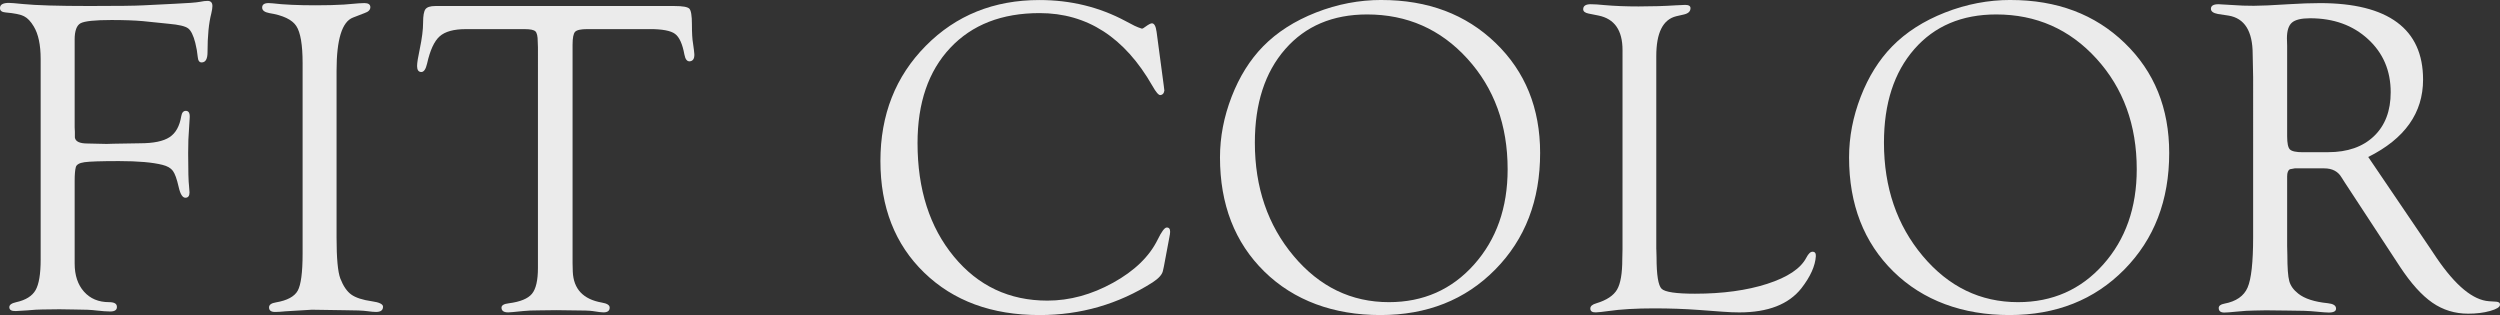
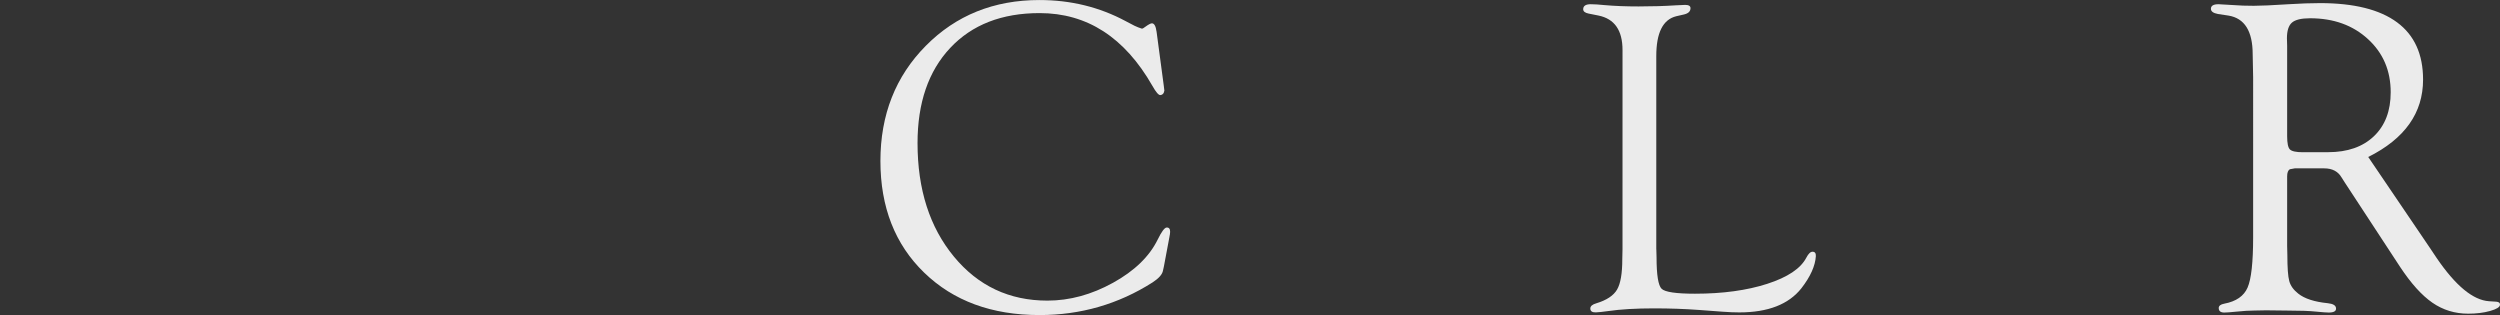
<svg xmlns="http://www.w3.org/2000/svg" id="_レイヤー_2" data-name="レイヤー_2" viewBox="0 0 924.21 116.46">
  <rect x="0" y="0" width="924.21" height="116.46" fill="#333333" stroke="none" />
  <defs>
    <style>
      .cls-1 {
        fill: #ebebeb;
      }
    </style>
  </defs>
  <g id="design">
-     <path class="cls-1" d="M27.6,14.69v32.46l.08,1.56v2.13c.22,1.48,1.77,2.21,4.66,2.21l7.03.16,2.7-.08,9.65-.16c5.02,0,8.67-.75,10.96-2.26,2.29-1.5,3.73-4.09,4.33-7.76.22-1.31.79-1.97,1.69-1.97,1.07,0,1.54.85,1.43,2.54l-.49,8.11c-.05,1.04-.08,2.7-.08,5,0,6.39.11,10.46.33,12.21.11,1.04.17,1.8.17,2.29,0,1.31-.51,1.97-1.52,1.97-1.07,0-1.9-1.34-2.5-4.02-.66-2.9-1.36-4.87-2.13-5.91-.76-1.04-2.05-1.78-3.84-2.22-3.65-.93-9.02-1.4-16.11-1.4-6.54,0-10.78.14-12.72.41-1.93.27-3.01.91-3.23,1.9-.27,1.04-.41,2.7-.41,4.95v30.61c0,4.35,1.15,7.81,3.45,10.4s5.39,3.88,9.28,3.88c1.86,0,2.82.54,2.88,1.6.11,1.23-.71,1.85-2.47,1.85-1.21,0-2.88-.12-5.02-.36-1.81-.24-4.5-.37-8.07-.37l-5.68-.09-6.34.08c-1.37,0-3.24.11-5.6.33-1.92.11-3.32.19-4.2.25-1.59.05-2.39-.43-2.39-1.44,0-.85.85-1.47,2.55-1.84,3.5-.77,5.88-2.25,7.15-4.44,1.26-2.19,1.89-5.98,1.89-11.35V21.79c0-5.21-.85-9.21-2.55-12.01-1.1-1.86-2.3-3.12-3.61-3.78-1.31-.66-3.59-1.12-6.82-1.4C.75,4.49.06,4.01,0,3.15-.1,1.76.99,1.07,3.29,1.07c.71,0,2.41.14,5.09.41,4.87.49,13.11.74,24.72.74,10.35,0,17-.08,19.96-.25l11.42-.57c4.93-.22,8.1-.46,9.53-.74,1.04-.22,1.94-.33,2.71-.33,1.2,0,1.81.63,1.81,1.9,0,.66-.14,1.57-.41,2.72-.93,3.57-1.4,8.35-1.4,14.34,0,2.53-.73,3.79-2.19,3.79-.84,0-1.32-.68-1.43-2.05-.16-1.7-.46-3.42-.9-5.17-.71-2.79-1.6-4.59-2.66-5.38-1.06-.79-3.42-1.36-7.08-1.68l-9.66-.99c-3.06-.27-6.93-.41-11.62-.41-6.11,0-9.9.4-11.38,1.19-1.47.79-2.21,2.83-2.21,6.11Z" />
-     <path class="cls-1" d="M124.42,26.17v61.58c0,7.68.46,12.76,1.4,15.23,1.09,2.8,2.45,4.78,4.07,5.93,1.61,1.15,4.15,1.98,7.6,2.47,2.74.38,4.11,1.05,4.11,2.01,0,1.29-.85,1.93-2.55,1.93-.82,0-1.86-.09-3.12-.27-1.7-.24-4.6-.37-8.71-.37l-11.91-.18-9.69.58c-1.59.16-2.9.25-3.94.25-1.48,0-2.22-.56-2.22-1.69,0-.96.85-1.58,2.55-1.85,4.16-.71,6.84-2.15,8.05-4.32,1.2-2.17,1.81-6.73,1.81-13.7V23.35c0-6.8-.78-11.38-2.34-13.74-1.56-2.36-4.89-3.95-9.98-4.77-1.7-.32-2.57-.96-2.63-1.93-.06-1.18.74-1.77,2.38-1.77.44,0,.93.03,1.48.09,4,.49,9.31.73,15.93.73,4.05,0,7.53-.09,10.43-.27l5.5-.46c1.04-.06,1.72-.09,2.05-.09,1.48,0,2.22.51,2.22,1.53,0,.97-.71,1.69-2.14,2.17l-4.27,1.65c-4.05,1.54-6.08,8.1-6.08,19.67Z" />
-     <path class="cls-1" d="M240.25,10.76h-23.08c-2.41,0-3.93.33-4.56.99-.63.66-.94,2.28-.94,4.85v80.62l.08,3.21c.27,6.42,3.86,10.23,10.76,11.43,1.92.32,2.88.94,2.88,1.85,0,1.18-.77,1.77-2.3,1.77-.66,0-2-.16-4.03-.49-1.04-.16-3.51-.25-7.41-.25l-6.01-.08-6.42.08c-2.3,0-4.25.08-5.84.25-3.13.33-4.97.49-5.51.49-1.65,0-2.47-.59-2.47-1.76,0-.85.9-1.39,2.71-1.6,4.22-.55,7.06-1.71,8.54-3.5,1.48-1.78,2.22-4.98,2.22-9.58V17.51l-.08-2.14c0-1.97-.29-3.24-.86-3.78-.58-.55-1.9-.82-3.98-.82h-21.77c-4.43,0-7.65.89-9.65,2.67-2,1.78-3.54,5.13-4.64,10.06-.49,2.14-1.23,3.18-2.22,3.12-.99-.05-1.48-.79-1.48-2.21,0-1.15.33-3.25.99-6.3.82-3.93,1.23-7.18,1.23-9.74s.29-4.16.86-4.95c.58-.79,1.79-1.19,3.66-1.19h88.45c3.01,0,4.83.33,5.46.98.63.65.95,2.59.95,5.81s.14,5.56.41,7.03c.27,1.85.44,3.19.49,4.01.05,1.64-.52,2.51-1.72,2.62-.99.06-1.64-.79-1.97-2.55-.71-3.89-1.86-6.42-3.45-7.6-1.59-1.18-4.68-1.77-9.28-1.77Z" />
    <path class="cls-1" d="M427.57,11.75l2.63,19.71.25,2.05-.25.82c-.27.49-.68.77-1.23.82-.66.06-1.64-1.09-2.96-3.44-10.25-17.91-24.14-26.87-41.68-26.87-13.97,0-24.99,4.29-33.05,12.88-8.06,8.58-12.08,20.31-12.08,35.18,0,17.11,4.48,31.09,13.44,41.95,8.96,10.85,20.48,16.28,34.57,16.28,8.22,0,16.3-2.2,24.25-6.59,7.95-4.39,13.45-9.72,16.52-15.98,1.42-2.91,2.52-4.39,3.29-4.45.88-.05,1.31.47,1.31,1.57l-.08.91-.33,1.82-1.89,10.07-.33,1.49c-.22,1.42-1.51,2.9-3.86,4.43-12.65,8.05-26.58,12.07-41.8,12.07-17.63,0-31.84-5.22-42.63-15.68-10.79-10.45-16.18-24.21-16.18-41.28s5.58-31.26,16.75-42.55c11.17-11.3,25.18-16.95,42.05-16.95,11.55,0,22.17,2.6,31.86,7.8l3.29,1.72,1.31.57,1.4.49c.27,0,.68-.22,1.23-.66,1.21-.88,2.03-1.31,2.47-1.31.88,0,1.45,1.04,1.73,3.12Z" />
-     <path class="cls-1" d="M510.72,0c17.14,0,31.2,5.29,42.17,15.88,10.98,10.59,16.47,24.14,16.47,40.67,0,17.51-5.53,31.87-16.59,43.09-11.06,11.22-25.21,16.83-42.46,16.83s-31.99-5.36-42.91-16.09c-10.92-10.72-16.39-24.79-16.39-42.19,0-7.55,1.44-15.03,4.31-22.45,2.87-7.41,6.75-13.61,11.62-18.59,5.15-5.25,11.66-9.42,19.55-12.52,7.88-3.09,15.96-4.64,24.23-4.64ZM505.41,5.34c-12.71,0-22.81,4.28-30.29,12.83s-11.22,20.08-11.22,34.56c0,16.56,4.78,30.53,14.34,41.91,9.56,11.37,21.3,17.06,35.22,17.06,12.71,0,23.21-4.63,31.48-13.9,8.27-9.27,12.41-21.01,12.41-35.22,0-16.35-4.96-29.97-14.88-40.88-9.92-10.91-22.28-16.36-37.08-16.36Z" />
    <path class="cls-1" d="M612.32,92.21l.08,2.88c0,6.58.63,10.48,1.89,11.68,1.26,1.21,5.37,1.81,12.34,1.81,10.25,0,19.15-1.22,26.69-3.65,7.54-2.44,12.35-5.65,14.44-9.65.77-1.48,1.53-2.22,2.3-2.22.88,0,1.29.55,1.23,1.64-.22,3.6-2,7.56-5.34,11.87-4.71,5.95-12.36,8.92-22.94,8.92-1.75,0-3.78-.08-6.08-.25l-8.88-.66c-5.21-.38-10.72-.58-16.53-.58-6.74,0-12.39.33-16.94.99-1.92.27-3.45.44-4.6.49-1.37.05-2.06-.43-2.06-1.44,0-.85.74-1.5,2.23-1.92,3.8-1.15,6.35-2.84,7.65-5.06,1.3-2.22,1.94-5.96,1.94-11.23l.08-3.78V18.5c0-7.29-2.96-11.54-8.87-12.75l-3.7-.74c-1.31-.27-1.97-.8-1.97-1.6,0-1.23.93-1.85,2.79-1.85,1.25,0,2.98.11,5.16.33,3.72.33,7.9.49,12.54.49,5.03,0,9.59-.14,13.69-.41,2.08-.11,3.25-.16,3.52-.16,1.31,0,1.97.4,1.97,1.2,0,1.18-.79,1.95-2.38,2.33l-2.88.66c-4.93,1.21-7.39,6.11-7.39,14.72v71.49Z" />
-     <path class="cls-1" d="M743.28,0c17.14,0,31.2,5.29,42.17,15.88,10.98,10.59,16.47,24.14,16.47,40.67,0,17.51-5.53,31.87-16.59,43.09-11.06,11.22-25.21,16.83-42.46,16.83s-31.99-5.36-42.91-16.09c-10.92-10.72-16.39-24.79-16.39-42.19,0-7.55,1.44-15.03,4.31-22.45,2.87-7.41,6.75-13.61,11.62-18.59,5.15-5.25,11.66-9.42,19.55-12.52,7.88-3.09,15.96-4.64,24.23-4.64ZM737.98,5.34c-12.71,0-22.81,4.28-30.29,12.83s-11.22,20.08-11.22,34.56c0,16.56,4.78,30.53,14.34,41.91,9.56,11.37,21.3,17.06,35.22,17.06,12.71,0,23.21-4.63,31.48-13.9,8.27-9.27,12.41-21.01,12.41-35.22,0-16.35-4.96-29.97-14.88-40.88-9.92-10.91-22.28-16.36-37.08-16.36Z" />
    <path class="cls-1" d="M875.5,58.04l22.67,33.42,2.63,3.93c7.01,10.27,13.47,15.59,19.38,15.97l2.63.17c.99.06,1.45.45,1.4,1.17-.06.84-1.27,1.59-3.66,2.26-2.38.67-5.08,1-8.09,1-4.93,0-9.35-1.36-13.26-4.07-3.92-2.71-7.9-7.13-11.95-13.26l-20.45-31.21-1.15-1.81c-1.31-2.24-3.45-3.37-6.41-3.37h-10.92l-1.81.33c-.66.39-.99,1.26-.99,2.64v25.71l.08,3.29c0,4.73.23,7.95.7,9.68.46,1.73,1.57,3.28,3.33,4.66,2.35,1.87,6,3.05,10.92,3.54,1.97.21,2.98.83,3.04,1.85.11,1.07-.79,1.6-2.71,1.6-.77,0-2.38-.12-4.85-.36-2.25-.24-5.72-.37-10.43-.37l-7.88-.09-4.27.08c-1.86,0-4.11.14-6.73.41-2.14.22-3.61.33-4.44.33-1.37,0-2.05-.56-2.05-1.68,0-.8.68-1.34,2.05-1.6,4.38-.82,7.25-2.81,8.62-5.96,1.37-3.15,2.05-9.36,2.05-18.63V28.62l-.17-8.55c0-8.55-2.98-13.33-8.95-14.31l-3.86-.58c-1.75-.32-2.63-.96-2.63-1.93,0-1.12.93-1.69,2.79-1.69.44,0,2.35.11,5.75.33,1.97.16,4.41.25,7.31.25,2.52,0,6.82-.19,12.89-.58,4.38-.27,8.24-.41,11.58-.41,12.59,0,22.09,2.37,28.5,7.11,6.41,4.74,9.61,11.8,9.61,21.17,0,12.33-6.76,21.87-20.29,28.61ZM851.37,56.26h9.3c7.19,0,12.84-1.98,16.96-5.93s6.17-9.37,6.17-16.23c0-7.97-2.8-14.52-8.4-19.65-5.6-5.14-12.73-7.7-21.4-7.7-3.24,0-5.47.54-6.71,1.61-1.23,1.07-1.85,3.01-1.85,5.81l.08,2.72v33.46c0,2.58.34,4.22,1.03,4.9s2.29,1.03,4.82,1.03Z" />
  </g>
</svg>